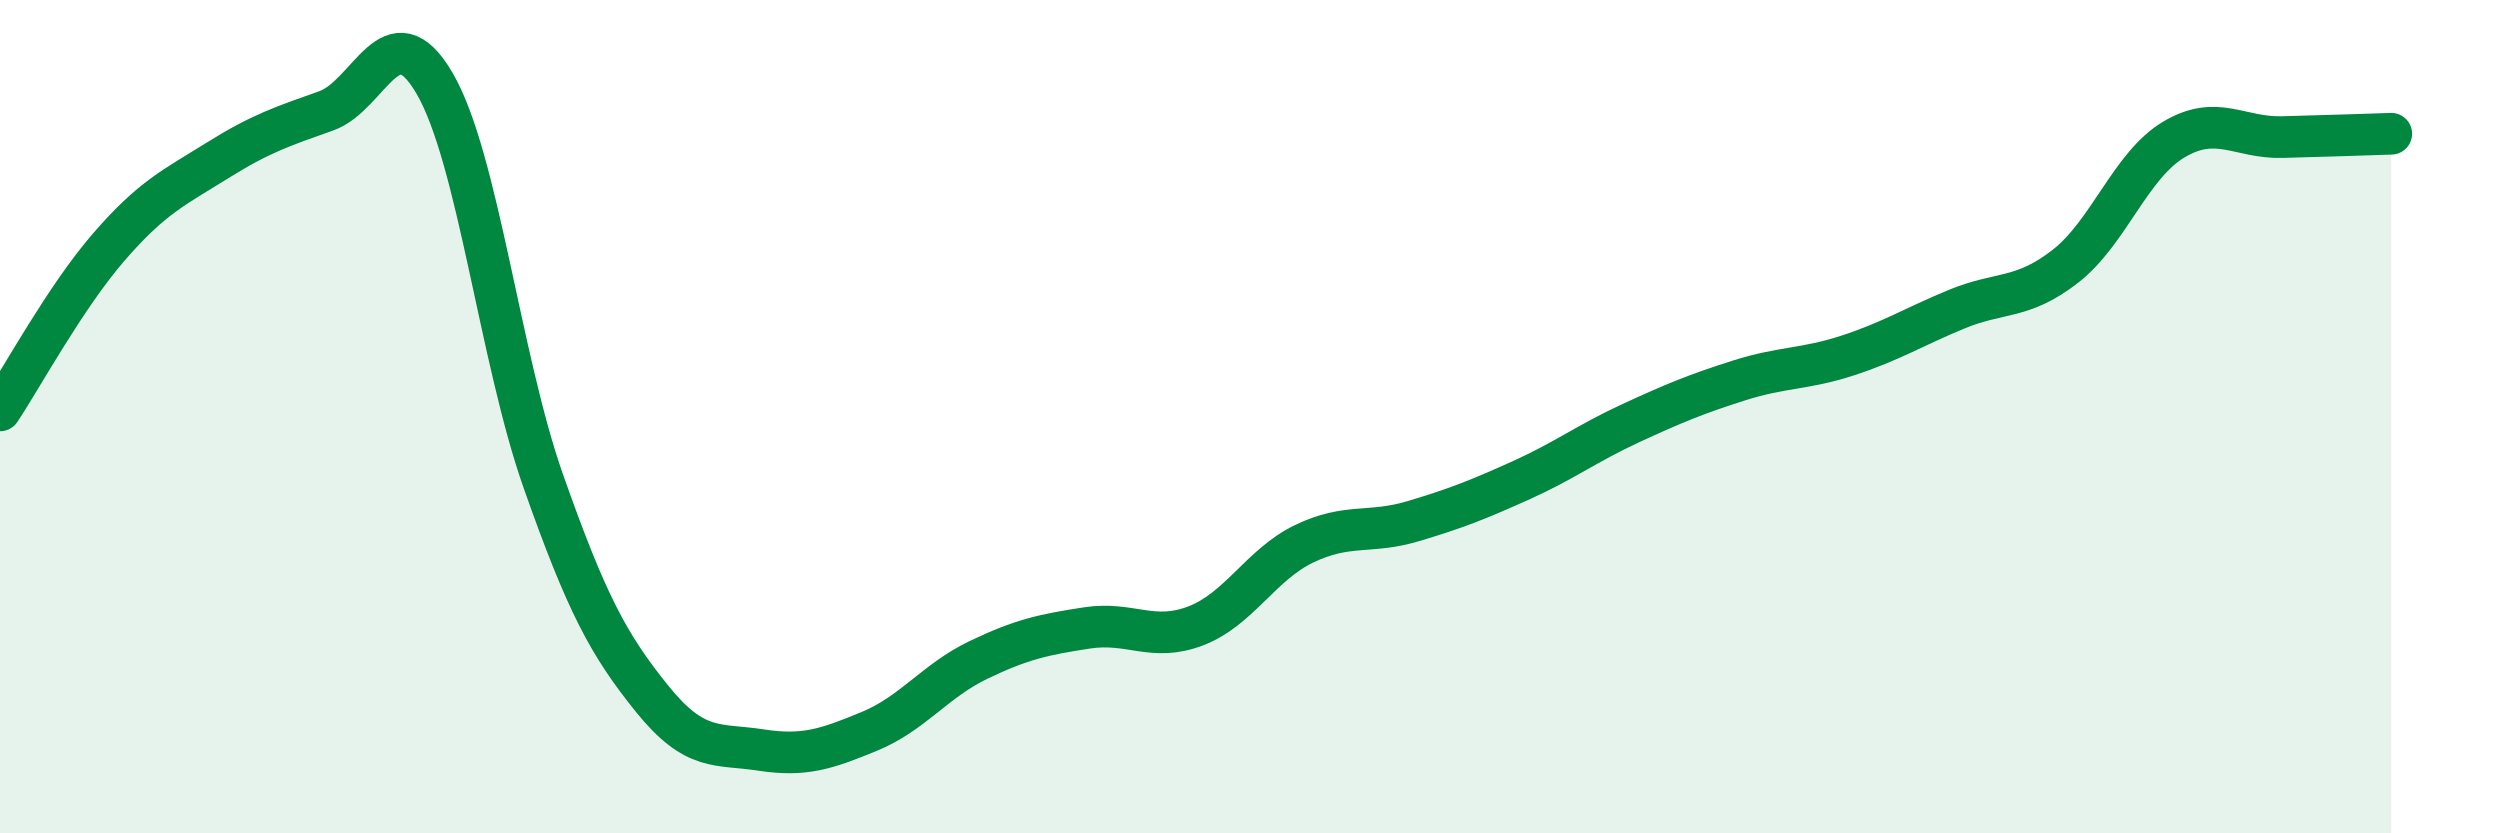
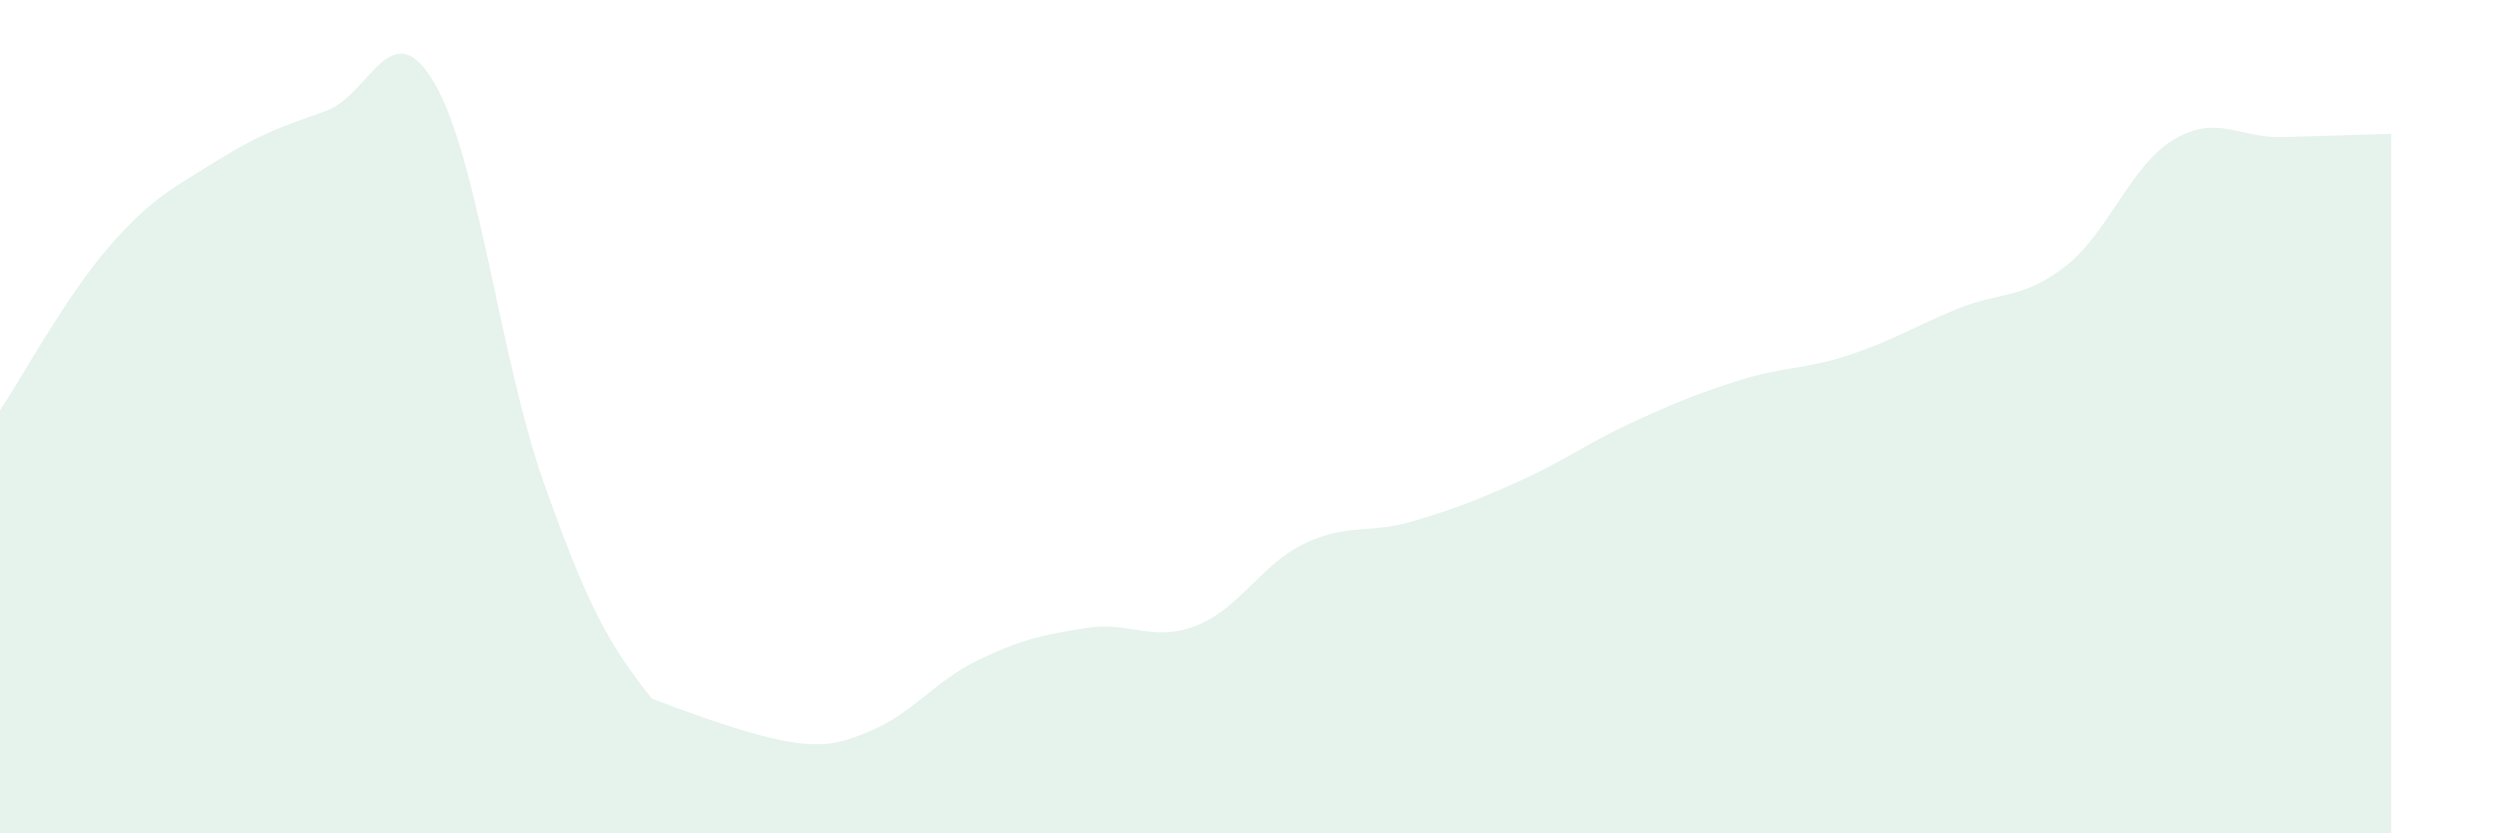
<svg xmlns="http://www.w3.org/2000/svg" width="60" height="20" viewBox="0 0 60 20">
-   <path d="M 0,9.85 C 0.52,9.07 1.57,7.13 2.61,5.93 C 3.65,4.73 4.18,4.5 5.22,3.85 C 6.26,3.2 6.79,3.03 7.83,2.66 C 8.87,2.29 9.39,0.22 10.43,2 C 11.47,3.78 12,8.6 13.04,11.55 C 14.08,14.5 14.61,15.48 15.65,16.77 C 16.69,18.06 17.22,17.84 18.26,18 C 19.3,18.16 19.83,17.98 20.87,17.55 C 21.91,17.12 22.44,16.34 23.48,15.84 C 24.52,15.34 25.05,15.23 26.09,15.07 C 27.13,14.91 27.66,15.42 28.7,15.02 C 29.74,14.62 30.26,13.55 31.3,13.05 C 32.34,12.55 32.87,12.82 33.91,12.51 C 34.95,12.2 35.48,11.99 36.52,11.52 C 37.56,11.05 38.09,10.64 39.13,10.16 C 40.17,9.68 40.7,9.46 41.74,9.13 C 42.78,8.8 43.31,8.87 44.35,8.53 C 45.39,8.19 45.92,7.85 46.96,7.42 C 48,6.99 48.53,7.2 49.57,6.39 C 50.61,5.58 51.13,3.97 52.17,3.35 C 53.21,2.73 53.74,3.32 54.78,3.29 C 55.82,3.26 56.87,3.23 57.39,3.21L57.39 20L0 20Z" fill="#008740" opacity="0.1" stroke-linecap="round" stroke-linejoin="round" />
-   <path d="M 0,9.85 C 0.52,9.07 1.57,7.13 2.61,5.93 C 3.65,4.73 4.18,4.5 5.22,3.85 C 6.26,3.2 6.79,3.03 7.83,2.66 C 8.87,2.29 9.39,0.22 10.43,2 C 11.47,3.78 12,8.6 13.04,11.55 C 14.08,14.5 14.61,15.48 15.65,16.77 C 16.69,18.06 17.22,17.84 18.26,18 C 19.3,18.16 19.83,17.98 20.87,17.55 C 21.91,17.12 22.44,16.34 23.48,15.84 C 24.52,15.34 25.05,15.23 26.09,15.07 C 27.13,14.91 27.66,15.42 28.7,15.02 C 29.74,14.62 30.26,13.55 31.3,13.05 C 32.34,12.55 32.87,12.82 33.91,12.51 C 34.95,12.2 35.48,11.99 36.52,11.52 C 37.56,11.05 38.09,10.64 39.13,10.16 C 40.17,9.68 40.7,9.46 41.74,9.13 C 42.78,8.8 43.31,8.87 44.35,8.53 C 45.39,8.19 45.92,7.85 46.96,7.42 C 48,6.99 48.53,7.2 49.57,6.39 C 50.61,5.58 51.13,3.97 52.17,3.35 C 53.21,2.73 53.74,3.32 54.78,3.29 C 55.82,3.26 56.87,3.23 57.39,3.21" stroke="#008740" stroke-width="1" fill="none" stroke-linecap="round" stroke-linejoin="round" />
+   <path d="M 0,9.85 C 0.52,9.07 1.57,7.13 2.61,5.93 C 3.65,4.73 4.18,4.5 5.22,3.85 C 6.26,3.2 6.79,3.03 7.83,2.66 C 8.87,2.29 9.39,0.22 10.43,2 C 11.47,3.78 12,8.6 13.04,11.55 C 14.08,14.5 14.61,15.48 15.65,16.77 C 19.3,18.16 19.83,17.98 20.87,17.55 C 21.91,17.12 22.44,16.34 23.48,15.84 C 24.52,15.34 25.05,15.23 26.09,15.07 C 27.13,14.91 27.66,15.42 28.7,15.02 C 29.74,14.62 30.26,13.55 31.3,13.05 C 32.34,12.55 32.87,12.82 33.91,12.51 C 34.95,12.2 35.48,11.99 36.52,11.52 C 37.56,11.05 38.09,10.64 39.13,10.16 C 40.17,9.68 40.7,9.46 41.74,9.13 C 42.78,8.8 43.31,8.87 44.35,8.53 C 45.39,8.19 45.92,7.85 46.96,7.42 C 48,6.99 48.53,7.2 49.57,6.39 C 50.61,5.58 51.13,3.97 52.17,3.35 C 53.21,2.73 53.74,3.32 54.78,3.29 C 55.82,3.26 56.87,3.23 57.39,3.21L57.39 20L0 20Z" fill="#008740" opacity="0.1" stroke-linecap="round" stroke-linejoin="round" />
</svg>